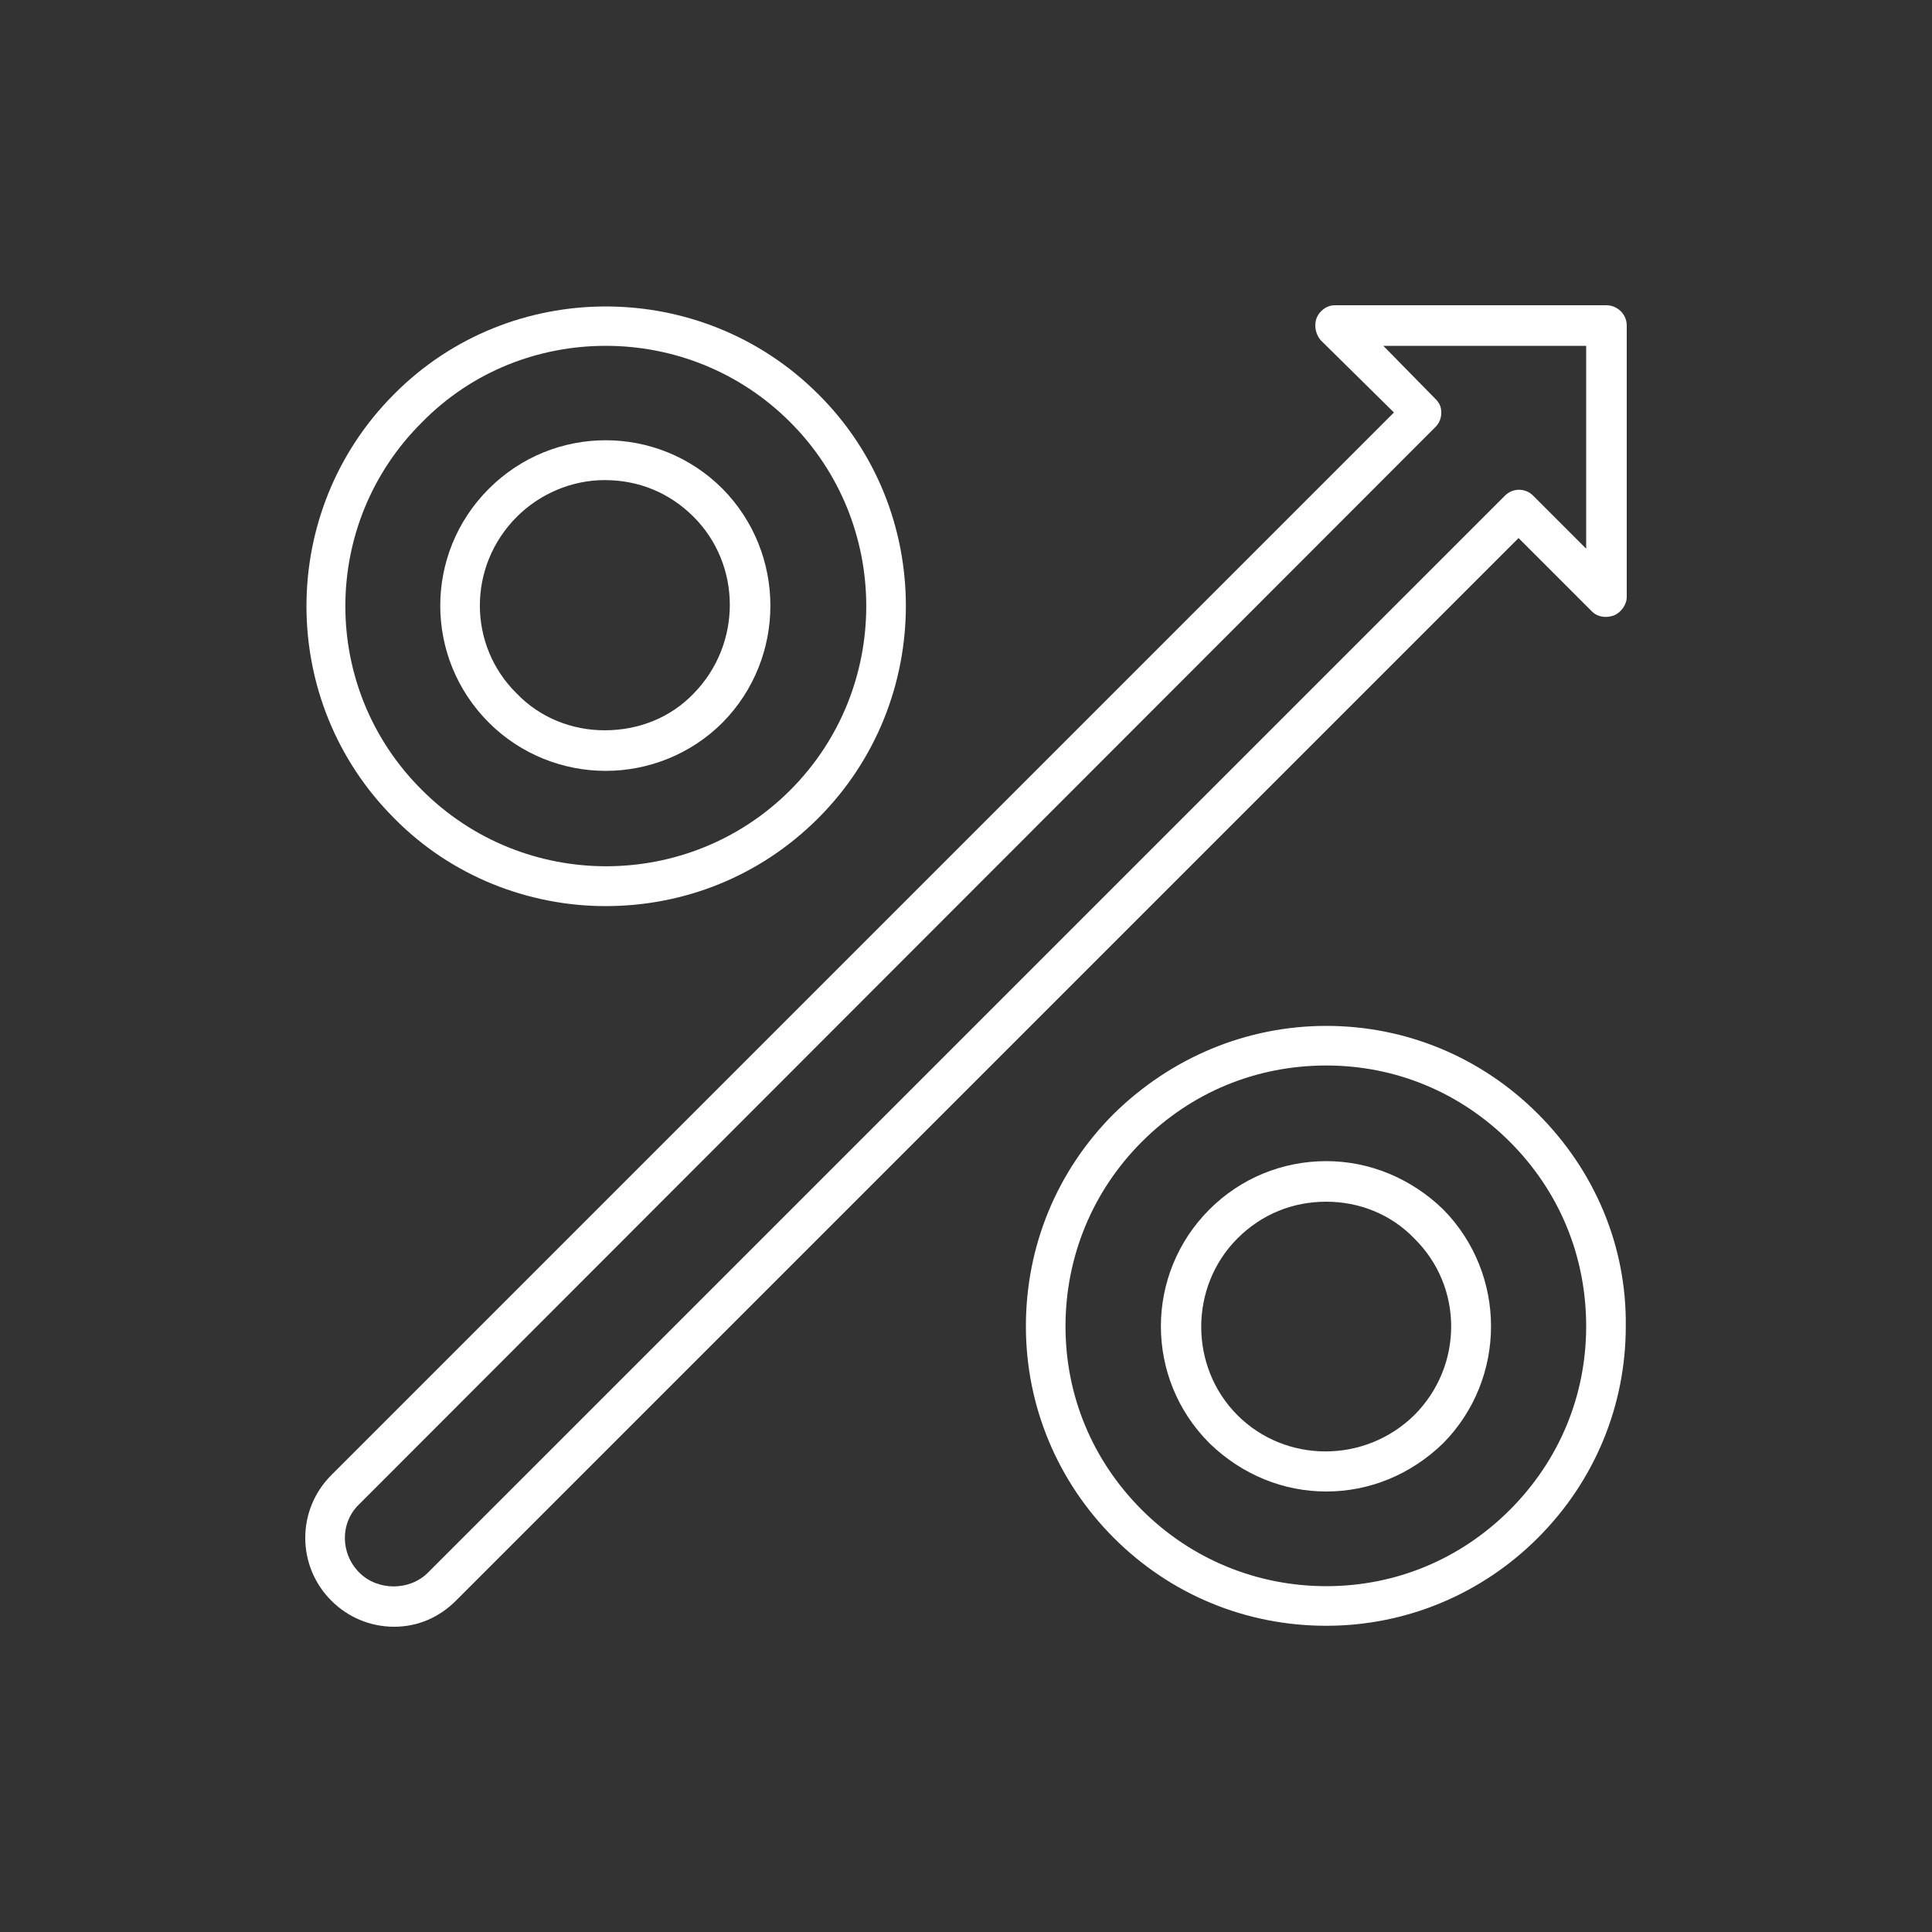
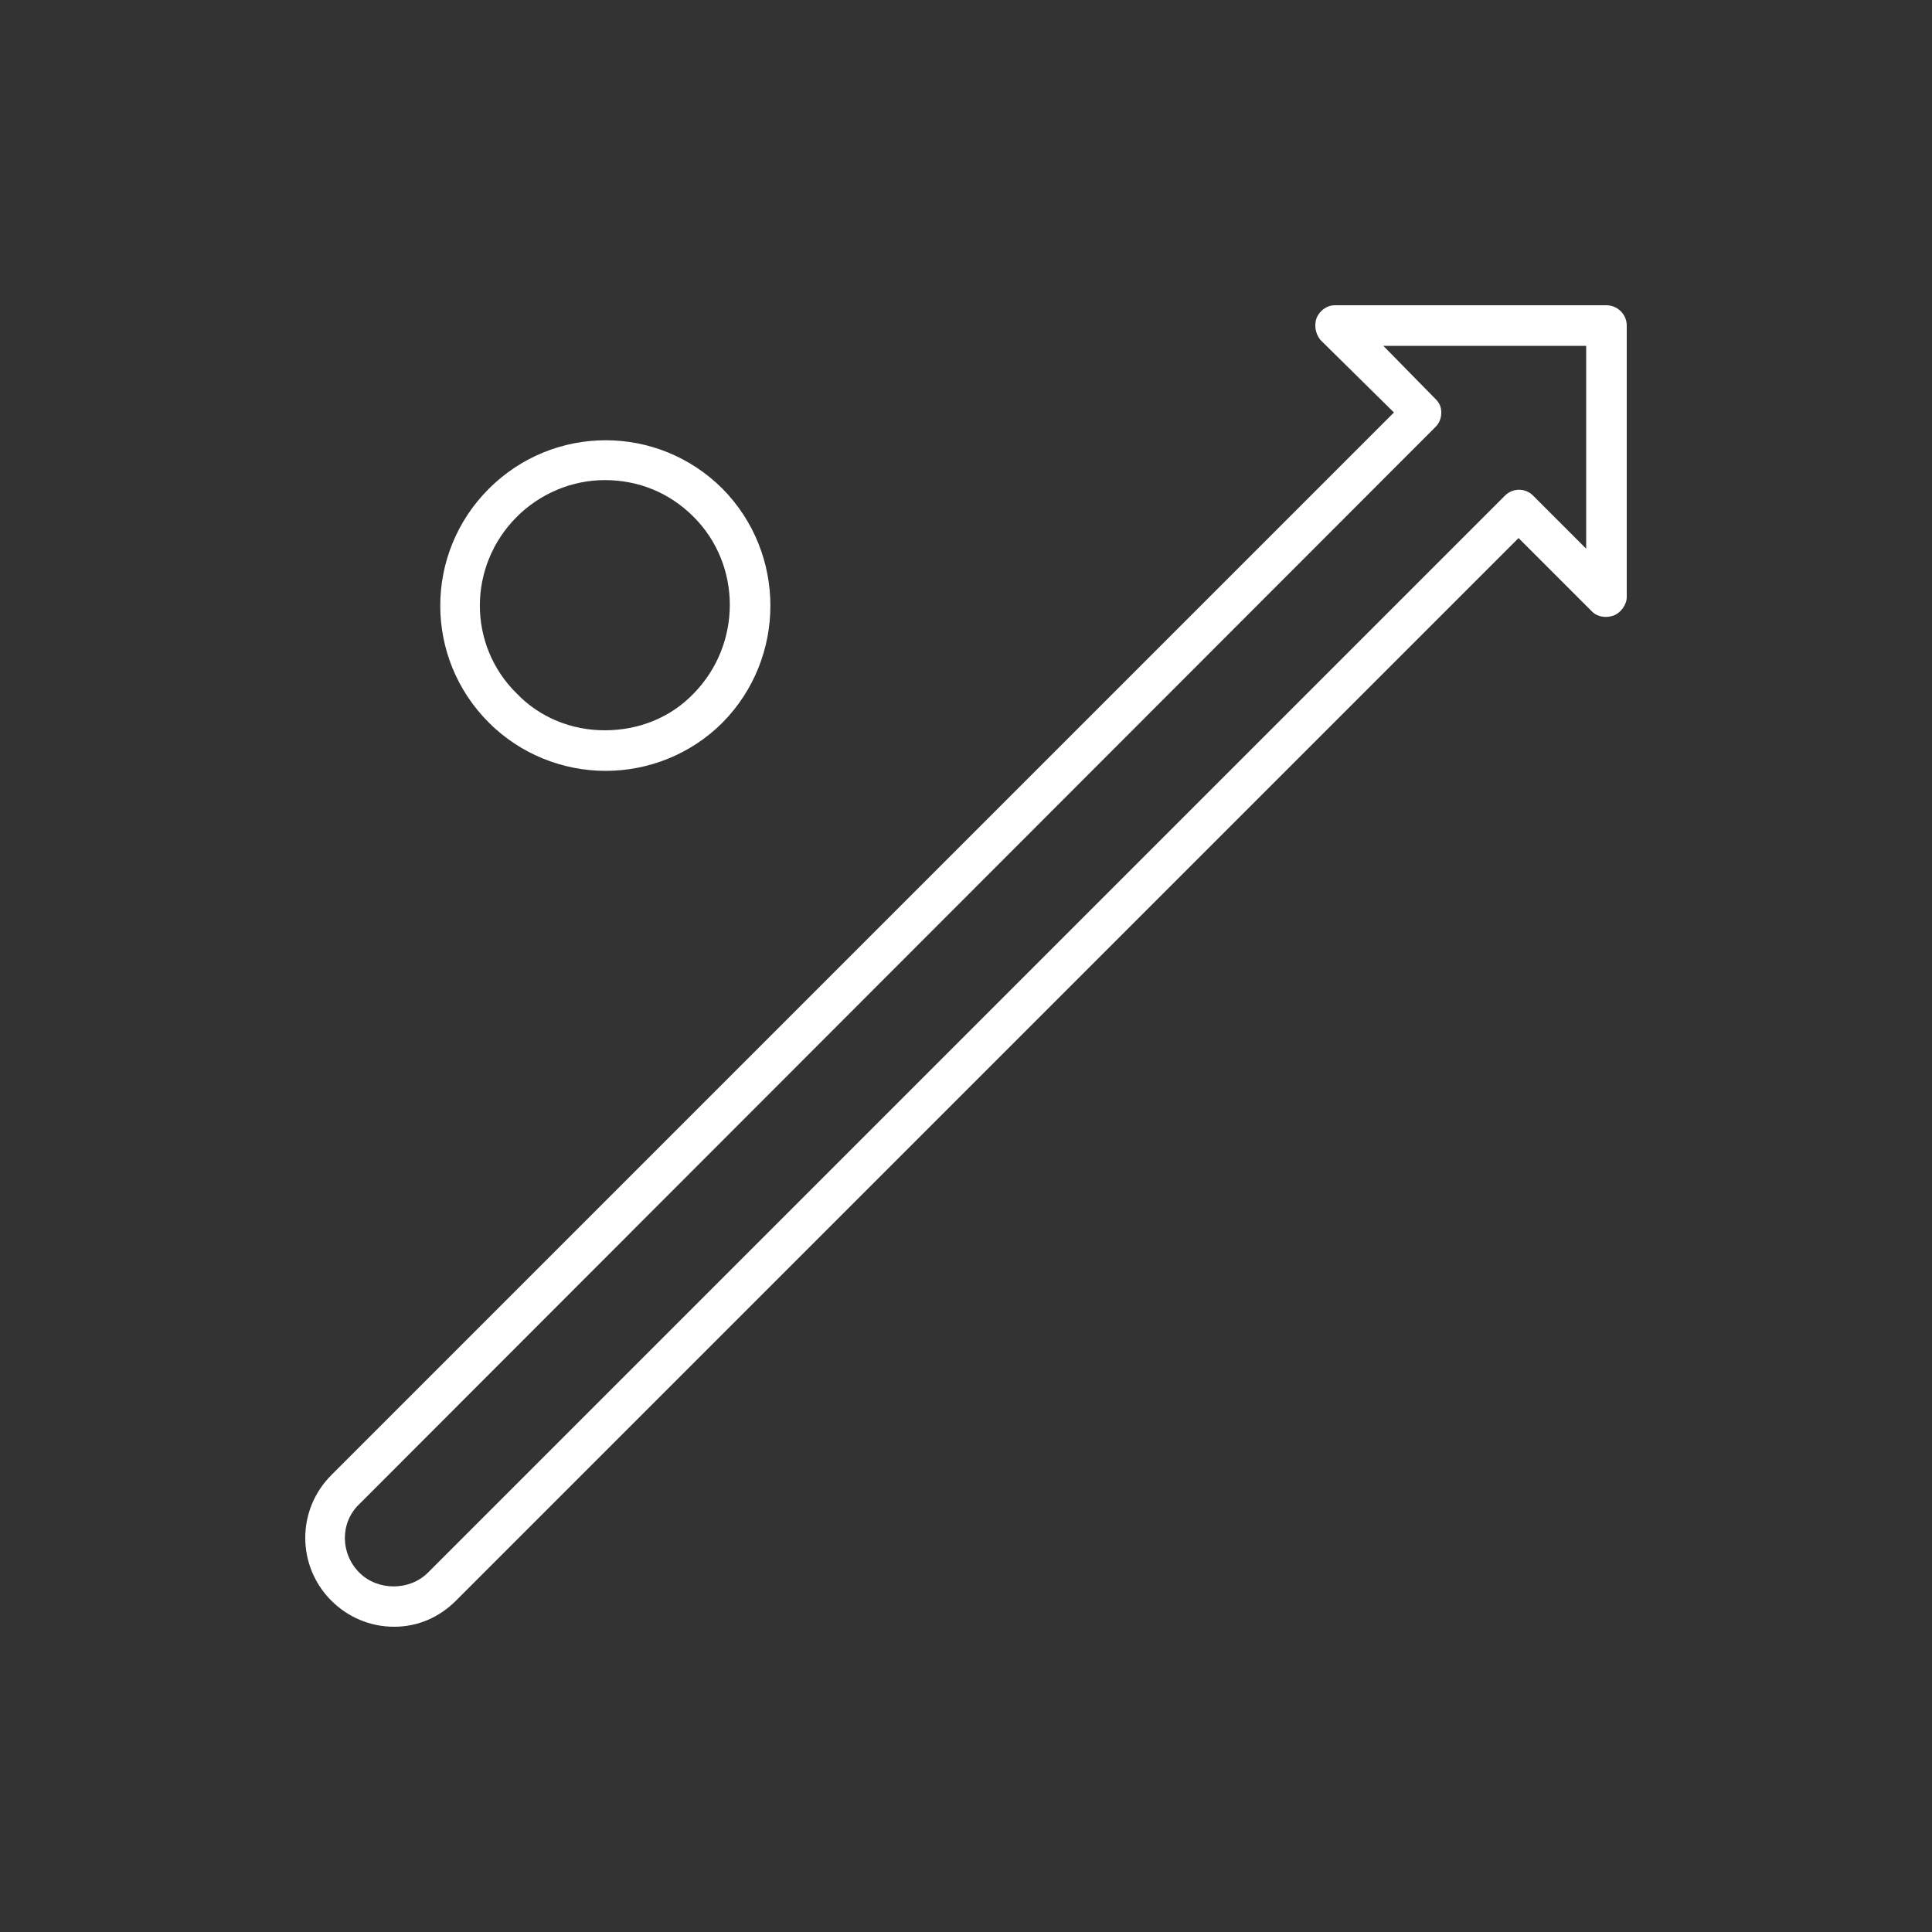
<svg xmlns="http://www.w3.org/2000/svg" version="1.1" id="Calque_1" x="0px" y="0px" viewBox="0 0 200 200" style="enable-background:new 0 0 200 200;" xml:space="preserve">
  <rect x="0" y="0" width="200" height="200" fill="#333333" stroke="none" />
  <style type="text/css">
	.st0{fill:#FFFFFF;}
</style>
  <g>
    <g>
-       <path class="st0" d="M159.2,115.3c-5.9-5.9-13.7-9.1-21.9-9.1c-8.3,0-16.1,3.3-22,9.1c-5.9,5.9-9.1,13.7-9.1,22    c0,8.3,3.3,16.1,9.1,21.9c5.9,5.9,13.7,9.1,22,9.1c8.3,0,16.1-3.3,21.9-9.1c5.9-5.9,9.1-13.7,9.1-21.9    C168.4,129,165.1,121.2,159.2,115.3z M156.3,156.3c-5.1,5.1-11.8,7.9-19,7.9c-7.2,0-14-2.8-19.1-7.9c-5.1-5.1-7.9-11.8-7.9-19    c0-7.2,2.8-14,7.9-19.1c5.1-5.1,11.8-7.9,19.1-7.9c7.2,0,13.9,2.8,19,7.9c5.1,5.1,7.9,11.8,7.9,19.1    C164.2,144.5,161.4,151.2,156.3,156.3z" />
-     </g>
+       </g>
    <g>
-       <path class="st0" d="M137.3,120.2c-4.6,0-8.9,1.8-12.1,5c-6.7,6.7-6.7,17.5,0,24.2c3.4,3.3,7.7,5,12.1,5c4.4,0,8.7-1.7,12.1-5    c6.6-6.7,6.6-17.5,0-24.2C146.1,122,141.8,120.2,137.3,120.2z M146.4,146.5c-5.1,5-13.3,5-18.3,0c-5-5-5-13.3,0-18.3    c2.5-2.5,5.7-3.8,9.2-3.8c3.4,0,6.7,1.3,9.1,3.8C151.5,133.2,151.5,141.4,146.4,146.5z" />
-     </g>
+       </g>
    <g>
-       <path class="st0" d="M62.7,93.8c8,0,15.9-3,22-9.1c12.1-12.1,12.1-31.9,0-43.9c-12.1-12.1-31.9-12.1-43.9,0    c-12.1,12.1-12.1,31.8,0,43.9C46.7,90.7,54.7,93.8,62.7,93.8z M43.7,43.7c5.2-5.3,12.1-7.9,19-7.9c6.9,0,13.8,2.6,19.1,7.9    c10.5,10.5,10.5,27.6,0,38.1c-10.5,10.5-27.6,10.5-38.1,0C33.1,71.3,33.1,54.2,43.7,43.7z" />
-     </g>
+       </g>
    <g>
      <path class="st0" d="M62.7,79.8c4.4,0,8.8-1.7,12.1-5c6.6-6.7,6.6-17.5,0-24.2c-6.7-6.7-17.5-6.7-24.2,0c-6.7,6.7-6.7,17.5,0,24.2    C53.9,78.1,58.3,79.8,62.7,79.8z M53.5,53.5c2.4-2.4,5.7-3.8,9.1-3.8c3.5,0,6.7,1.3,9.2,3.8c5,5,5,13.2,0,18.3    c-2.4,2.5-5.7,3.8-9.2,3.8c-3.4,0-6.7-1.3-9.1-3.8C48.4,66.8,48.4,58.6,53.5,53.5z" />
    </g>
    <g>
      <path class="st0" d="M164.8,63.3c0.6,0.6,1.5,0.7,2.3,0.4c0.7-0.3,1.3-1.1,1.3-1.9V33.7c0-1.2-1-2.1-2.1-2.1h-28.1    c-0.9,0-1.6,0.6-1.9,1.3c-0.3,0.8-0.1,1.7,0.4,2.3l7.6,7.5l-110,110c-3.6,3.6-3.6,9.4,0,13c1.7,1.7,4,2.7,6.5,2.7    c2.5,0,4.7-1,6.4-2.7l110-110L164.8,63.3z M44.3,162.8c-1.9,1.9-5.2,1.9-7.1,0c-2-2-2-5.2,0-7.1L148.6,44.2    c0.4-0.4,0.6-0.9,0.6-1.5s-0.2-1-0.6-1.4l-5.4-5.5h21v21l-5.5-5.5c-0.8-0.8-2.1-0.8-2.9,0L44.3,162.8z" />
    </g>
  </g>
</svg>